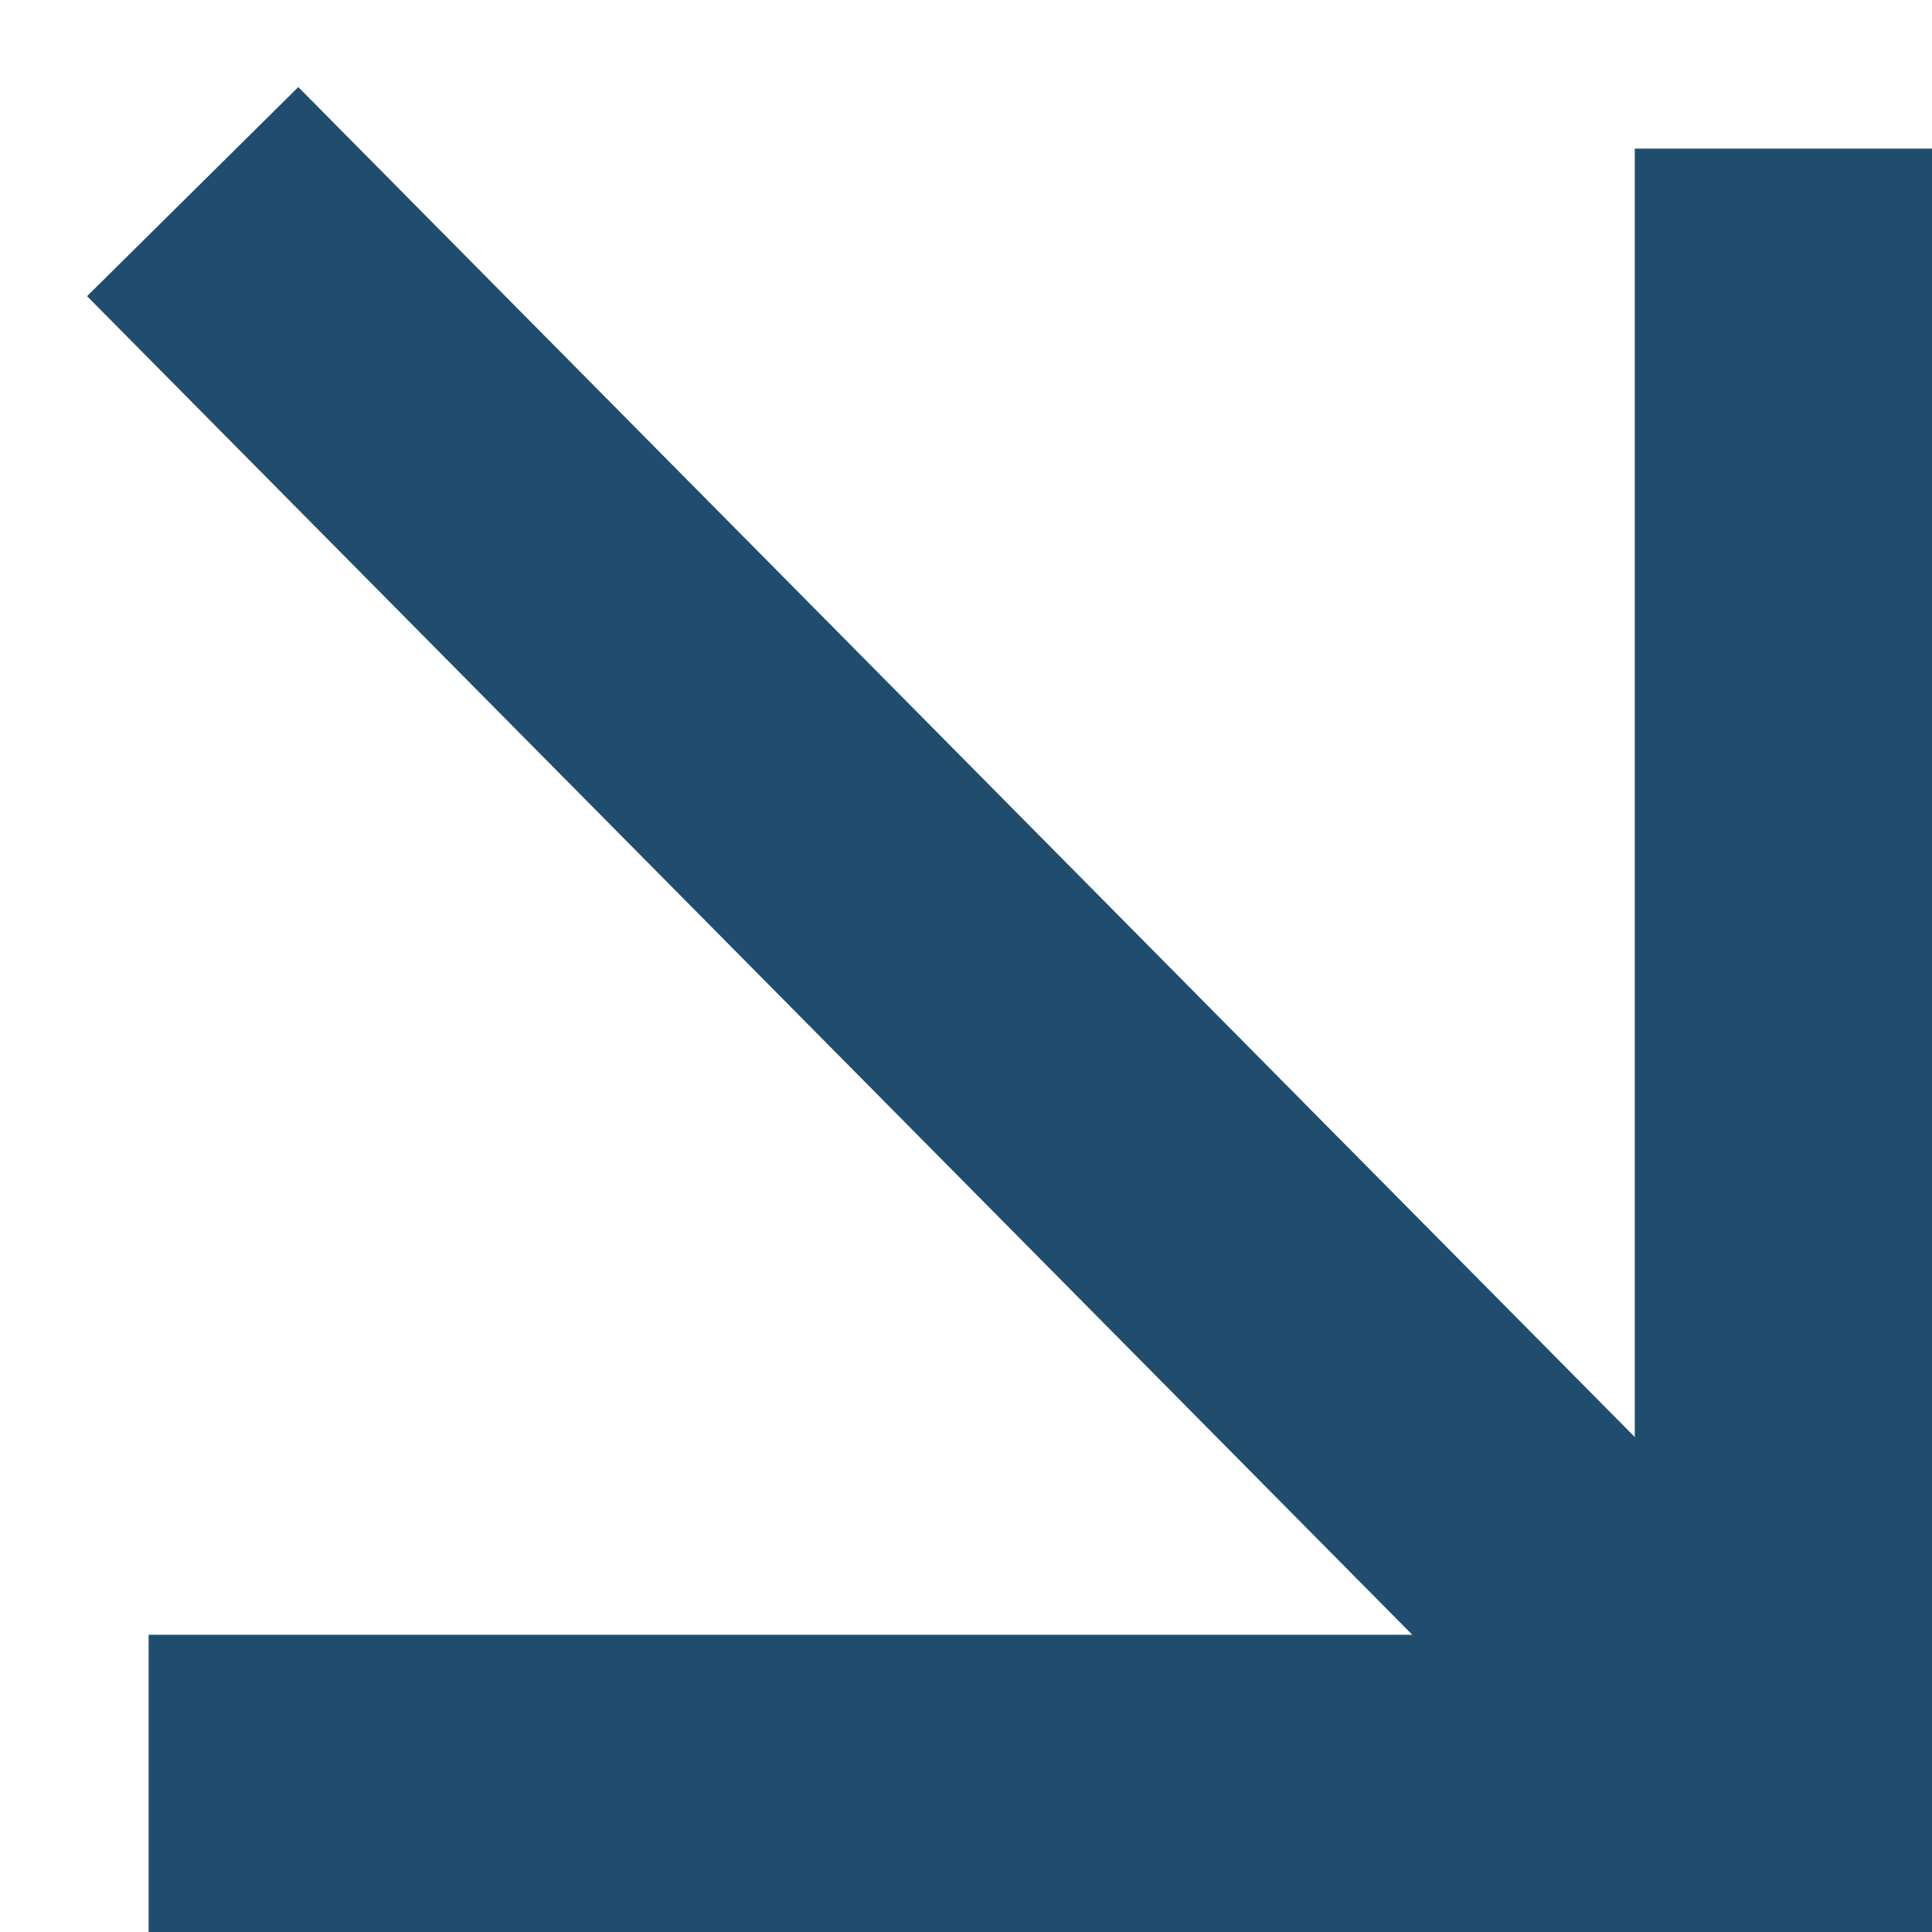
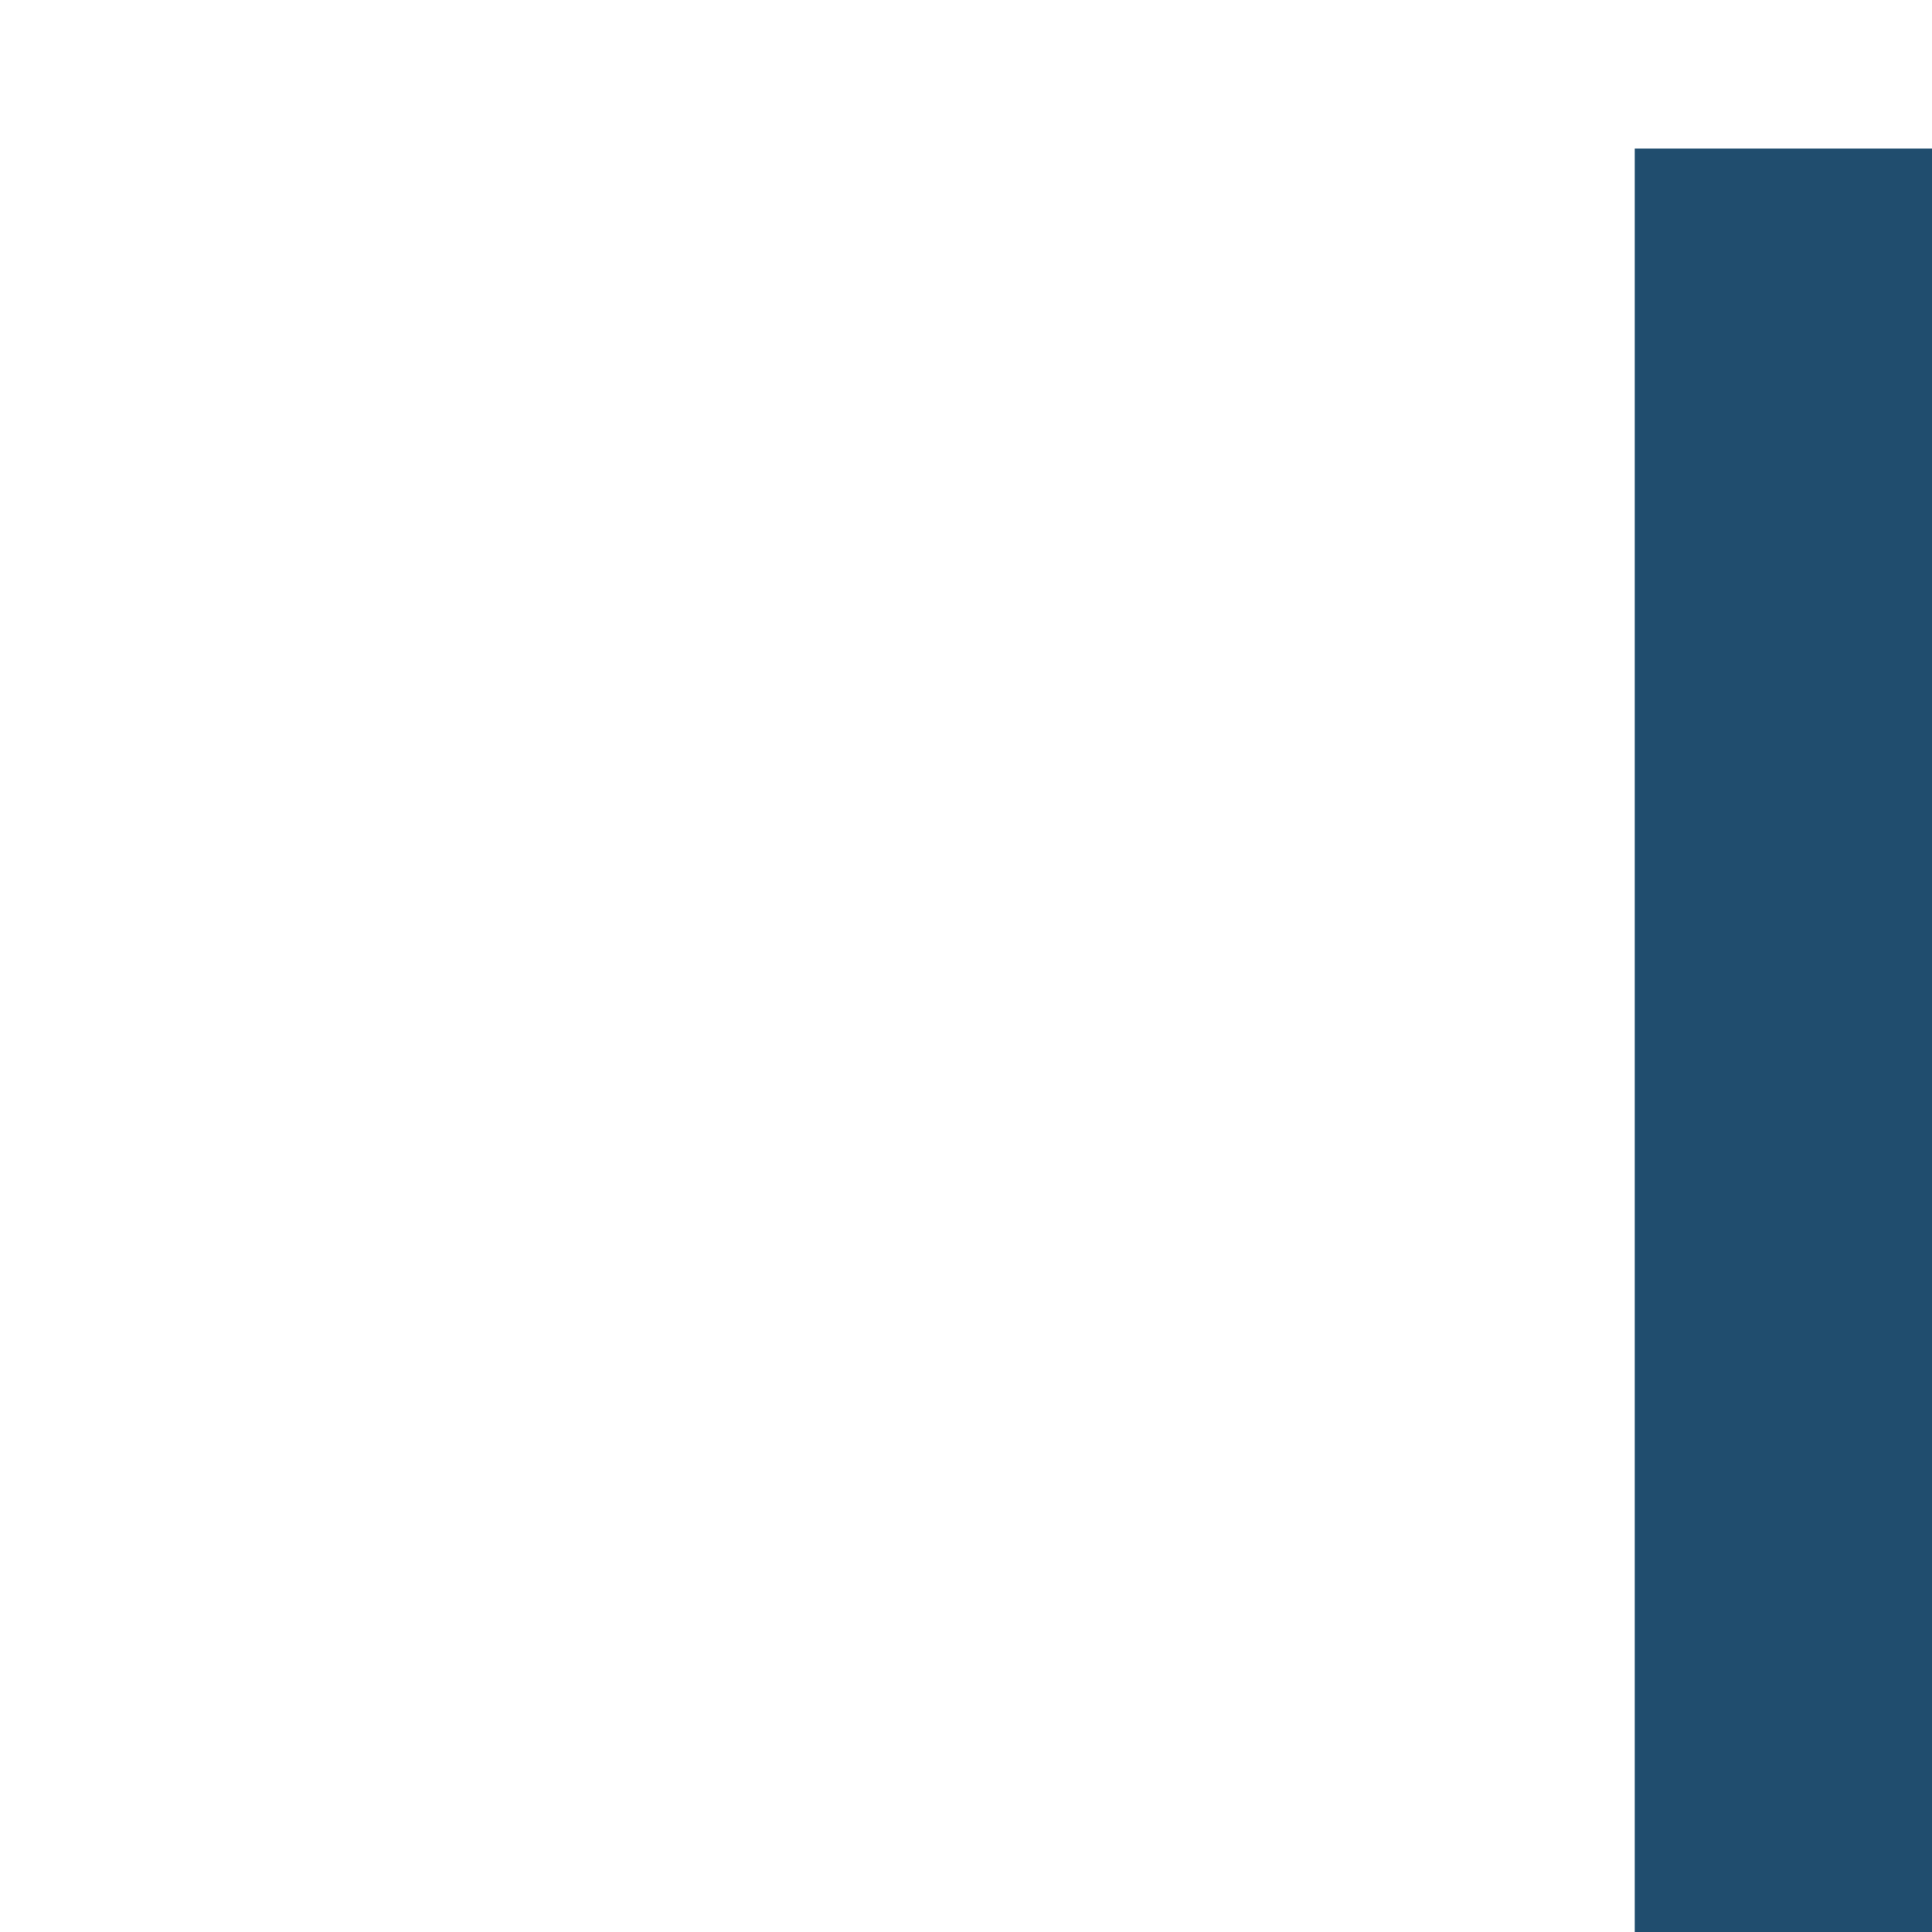
<svg xmlns="http://www.w3.org/2000/svg" width="13" height="13" viewBox="0 0 13 13" fill="none">
-   <path d="M2 2L11.421 11.516" stroke="#204D6E" stroke-width="2" stroke-linecap="square" />
-   <path d="M12 2V12H2" stroke="#204D6E" stroke-width="2" stroke-linecap="square" />
+   <path d="M12 2V12" stroke="#204D6E" stroke-width="2" stroke-linecap="square" />
</svg>